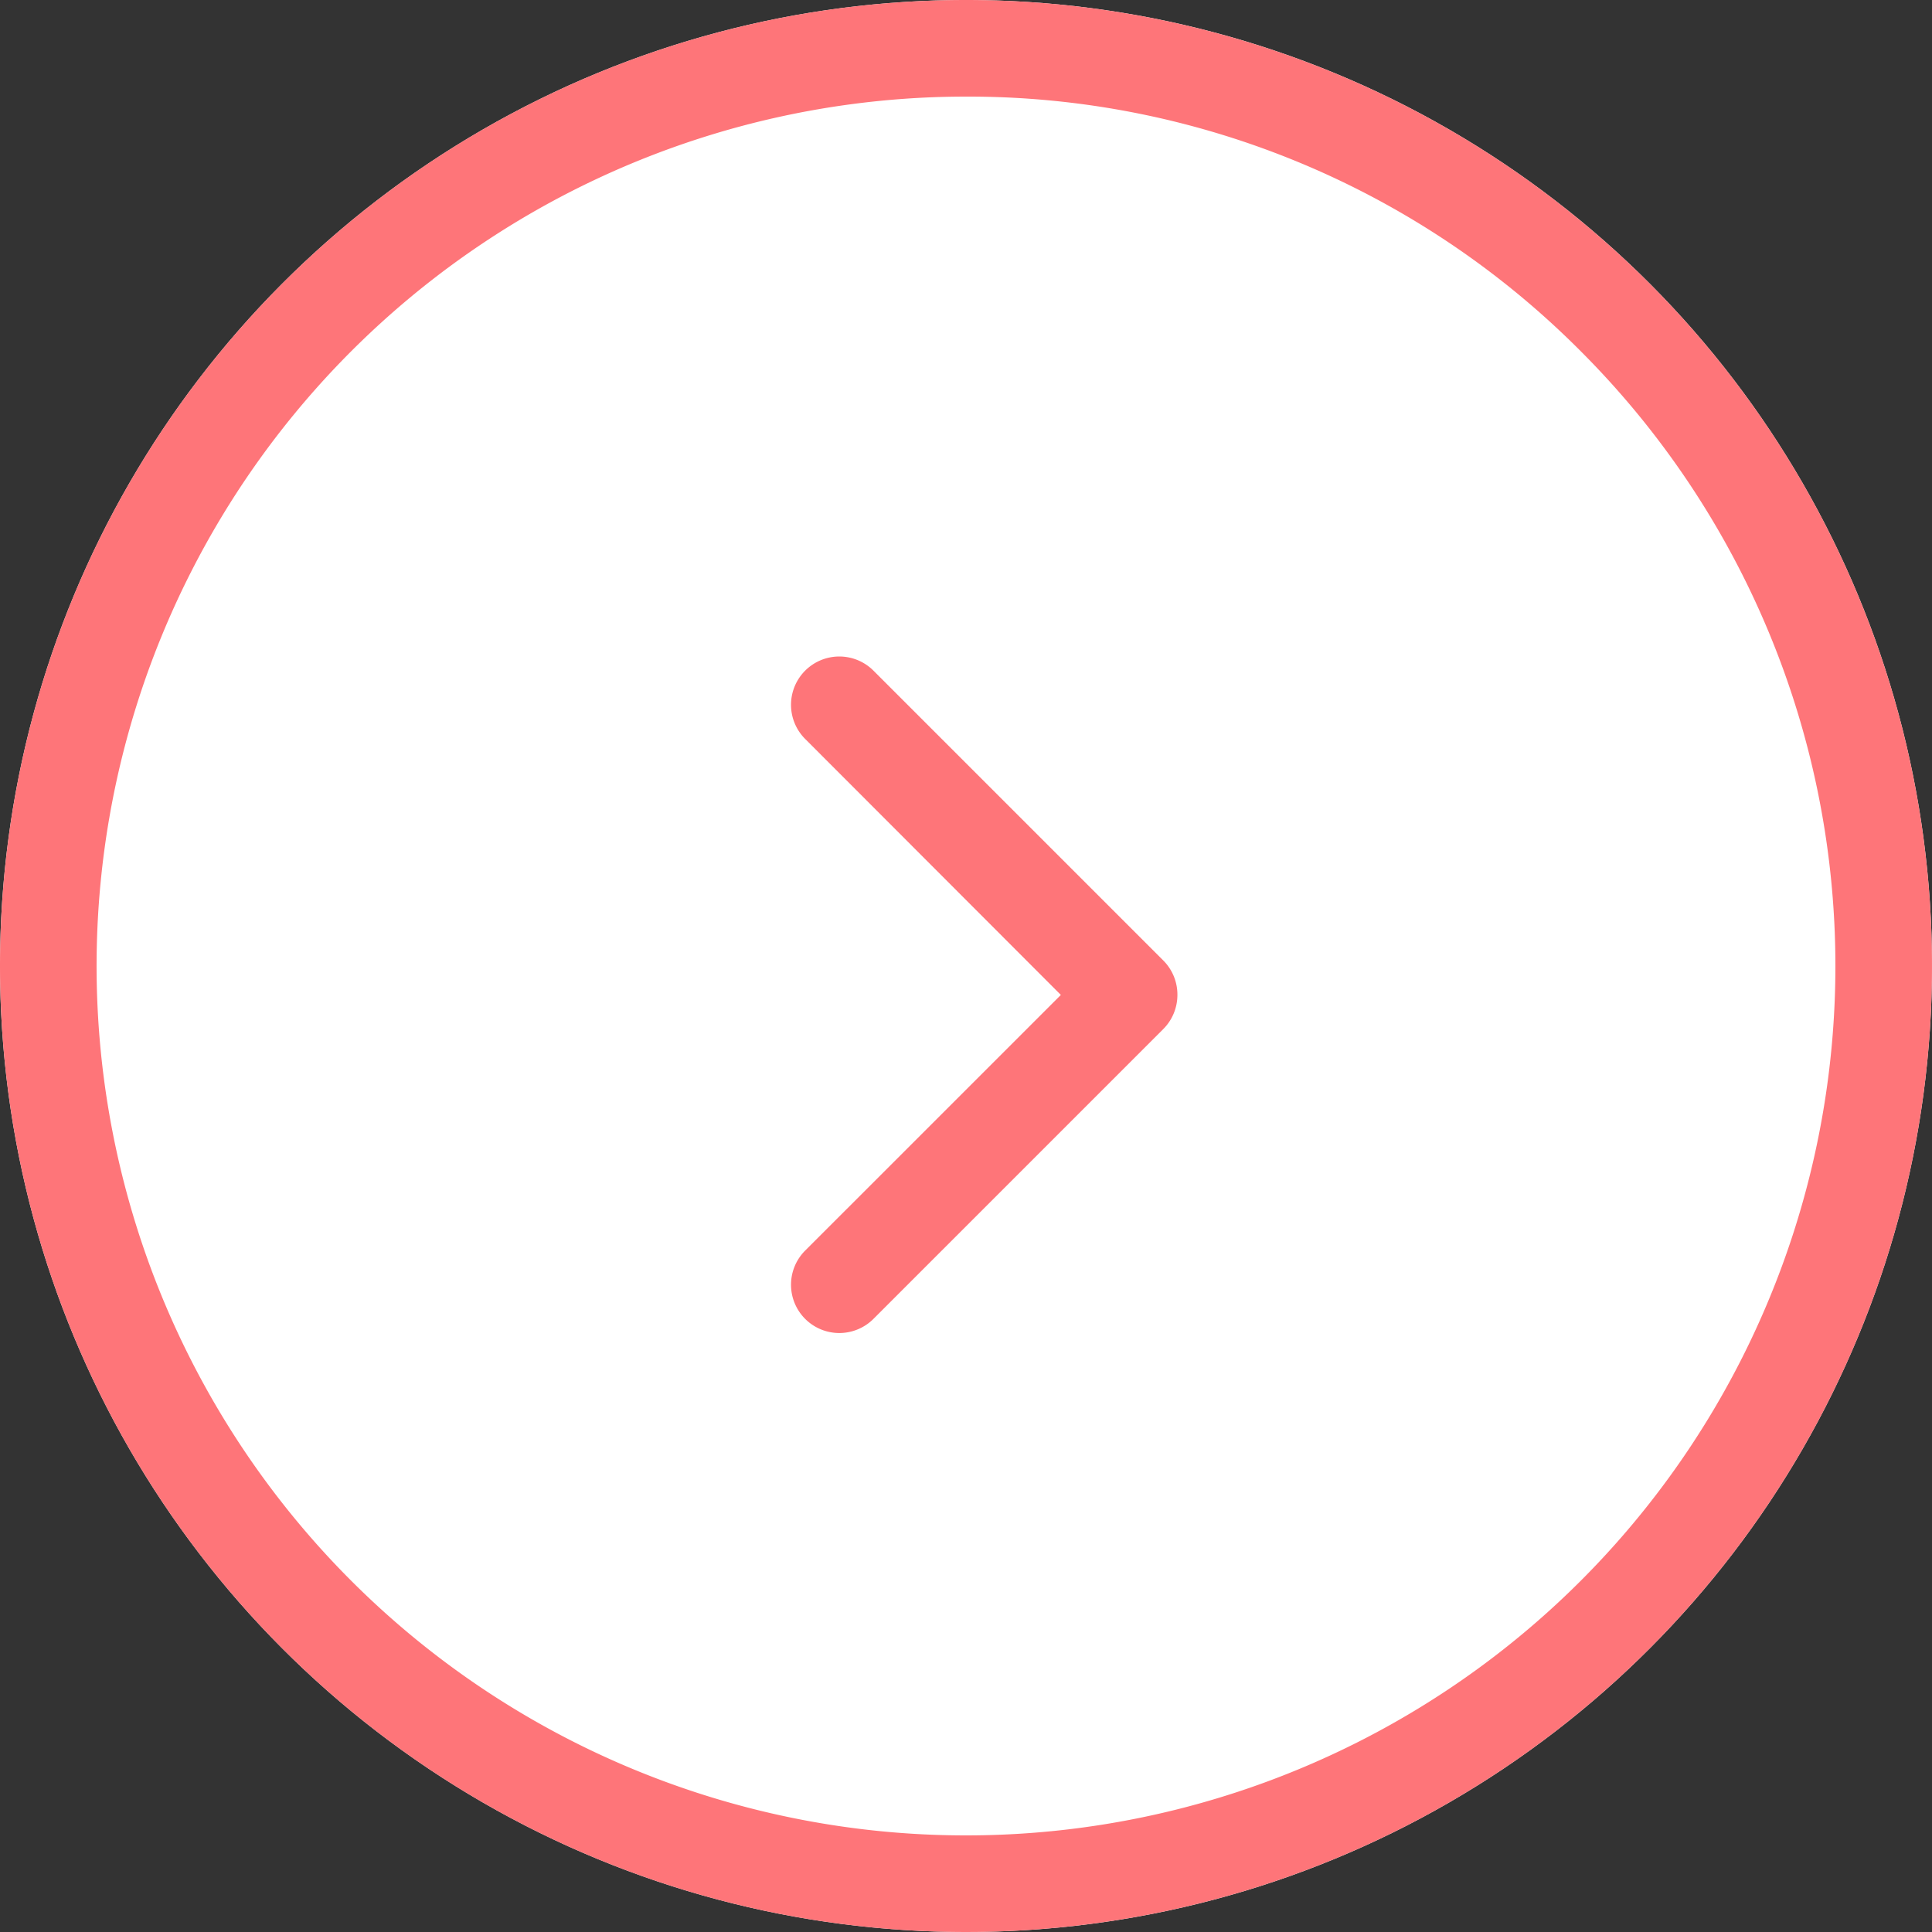
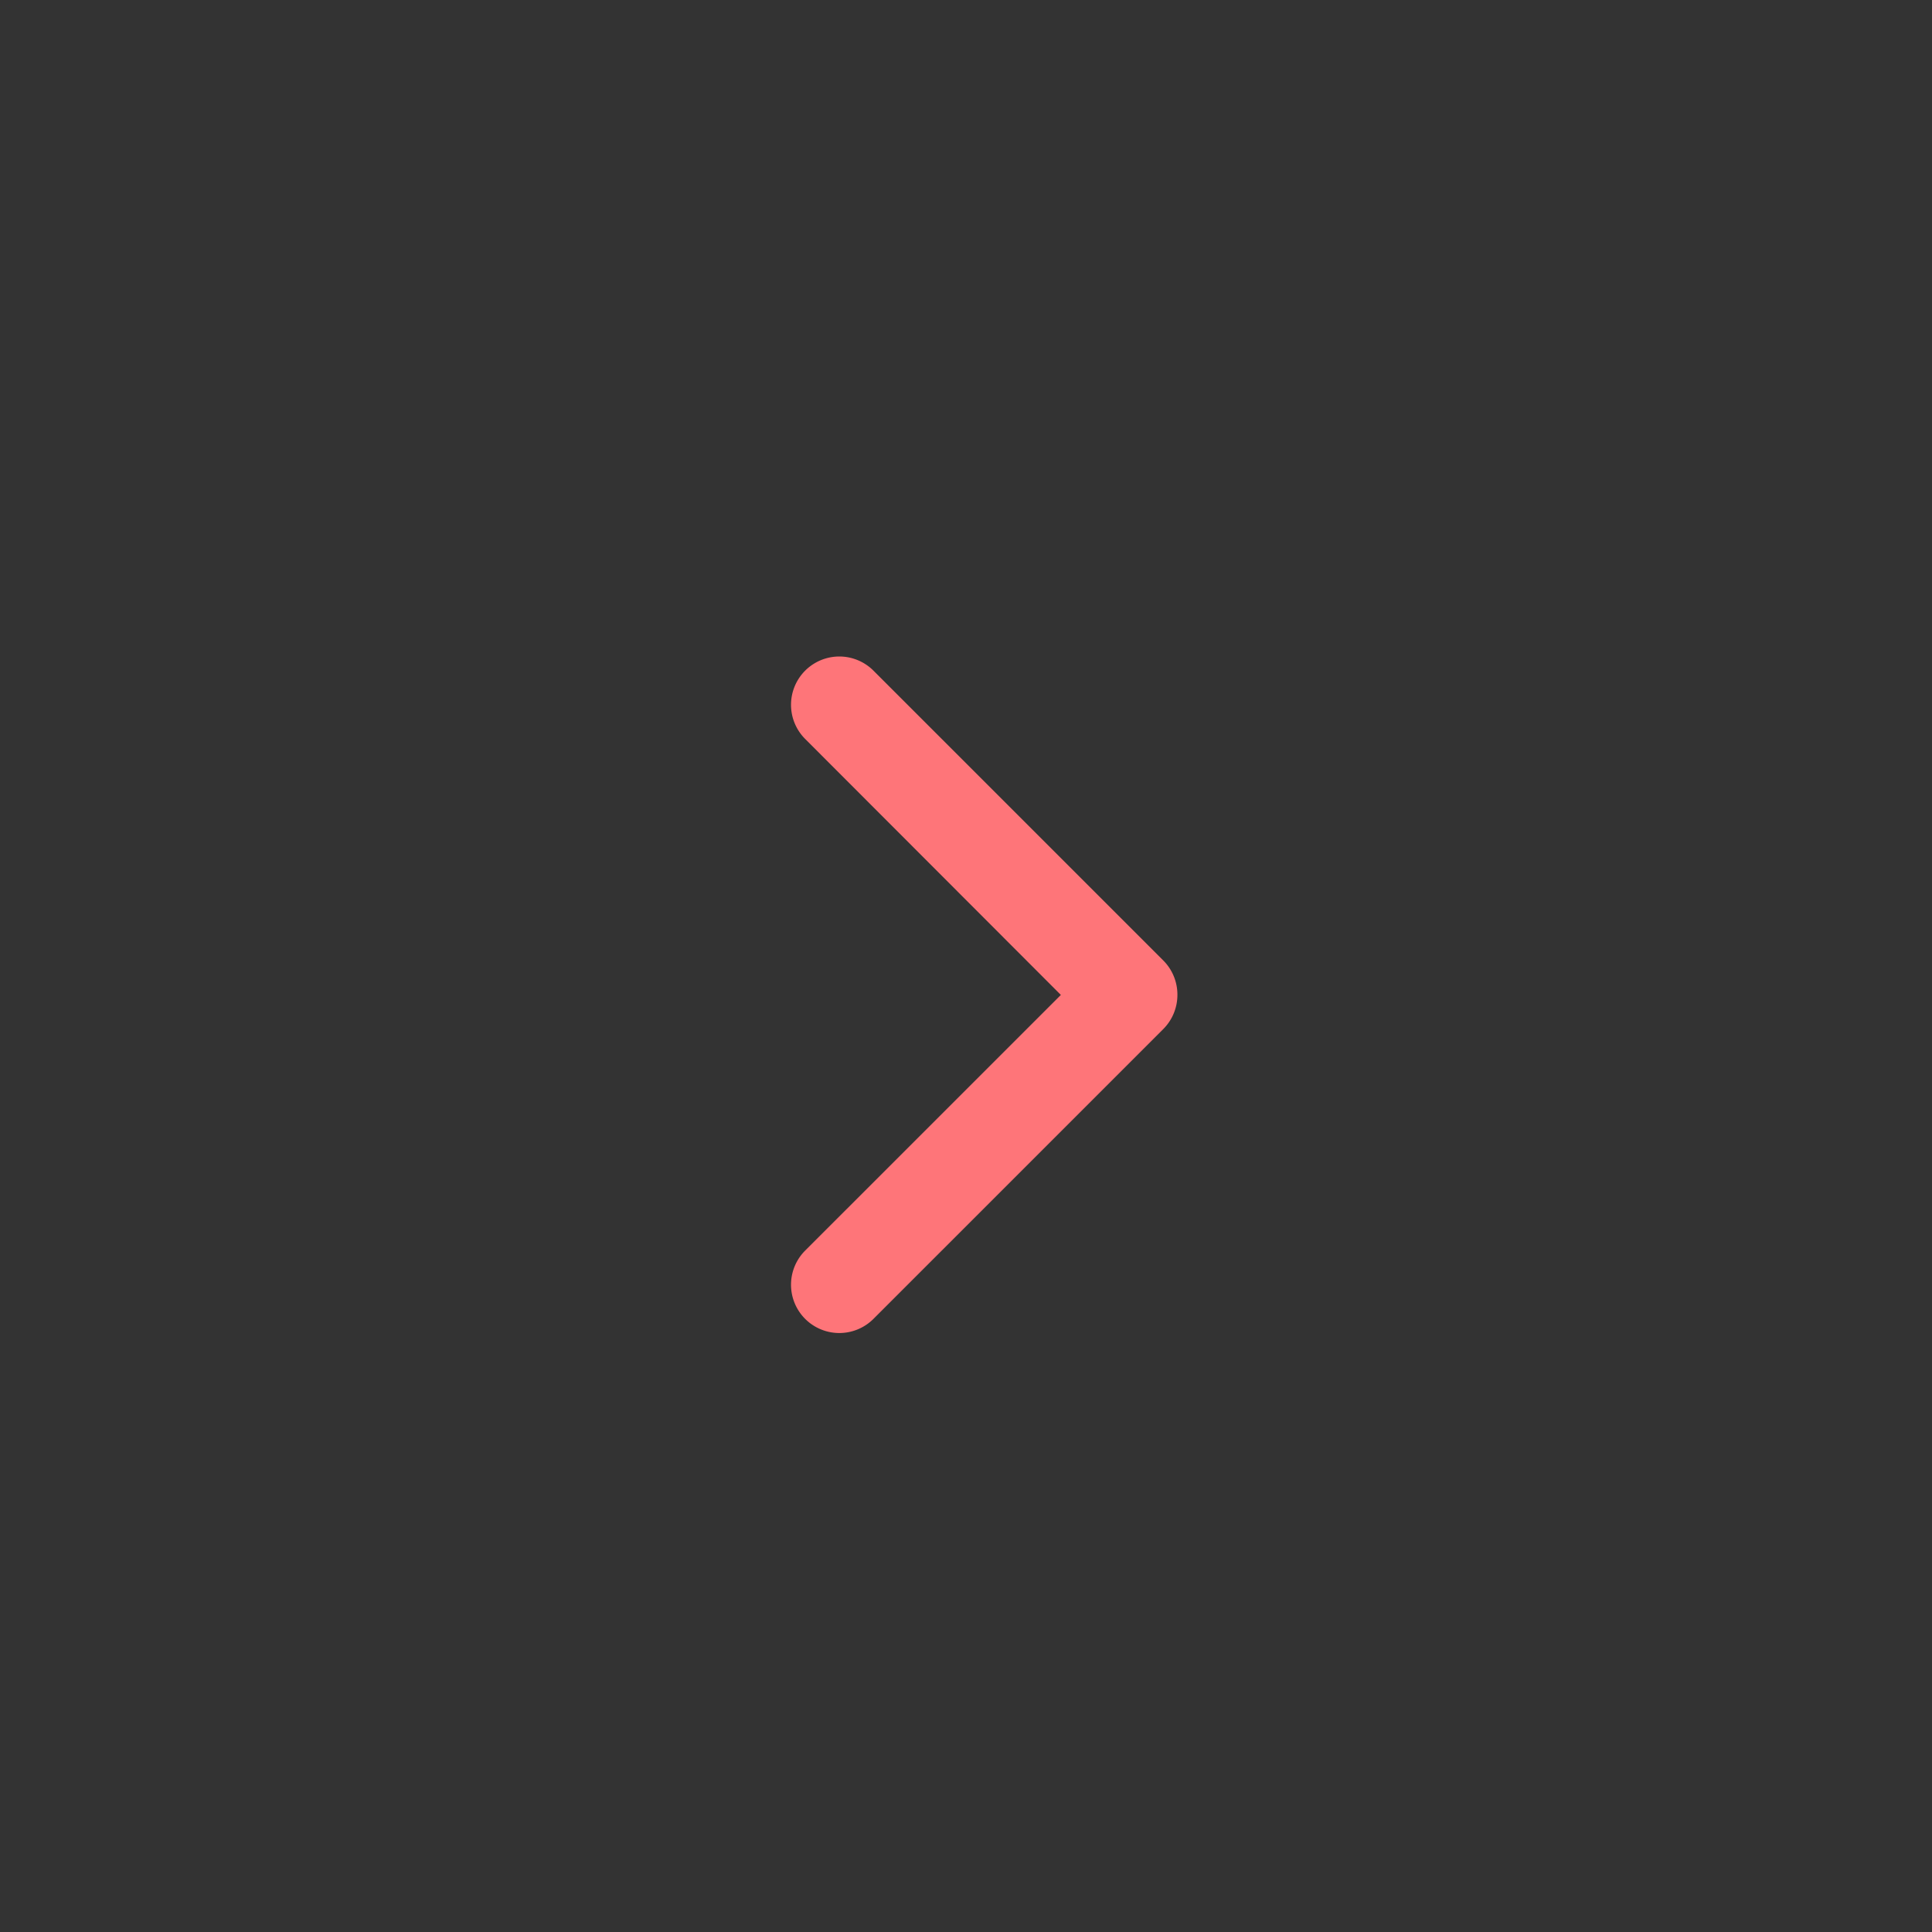
<svg xmlns="http://www.w3.org/2000/svg" id="右矢印丸" width="40" height="40" viewBox="0 0 40 40">
  <rect x="0" y="0" width="40" height="40" fill="#333333" stroke="none" />
-   <circle id="楕円形_7" data-name="楕円形 7" cx="20" cy="20" r="20" fill="#fff" />
-   <path id="楕円形_7_-_アウトライン" data-name="楕円形 7 - アウトライン" d="M20,2A18,18,0,0,0,7.272,32.728,18,18,0,1,0,32.728,7.272,17.882,17.882,0,0,0,20,2m0-2A20,20,0,1,1,0,20,20,20,0,0,1,20,0Z" fill="#fe7579" />
  <path id="パス_72" data-name="パス 72" d="M6,7a1,1,0,0,1-.707-.293l-6-6a1,1,0,0,1,0-1.414,1,1,0,0,1,1.414,0L6,4.587,11.3-.707a1,1,0,0,1,1.414,0,1,1,0,0,1,0,1.414l-6,6A1,1,0,0,1,6,7Z" transform="translate(17.377 26.599) rotate(-90)" fill="#fe7579" />
</svg>